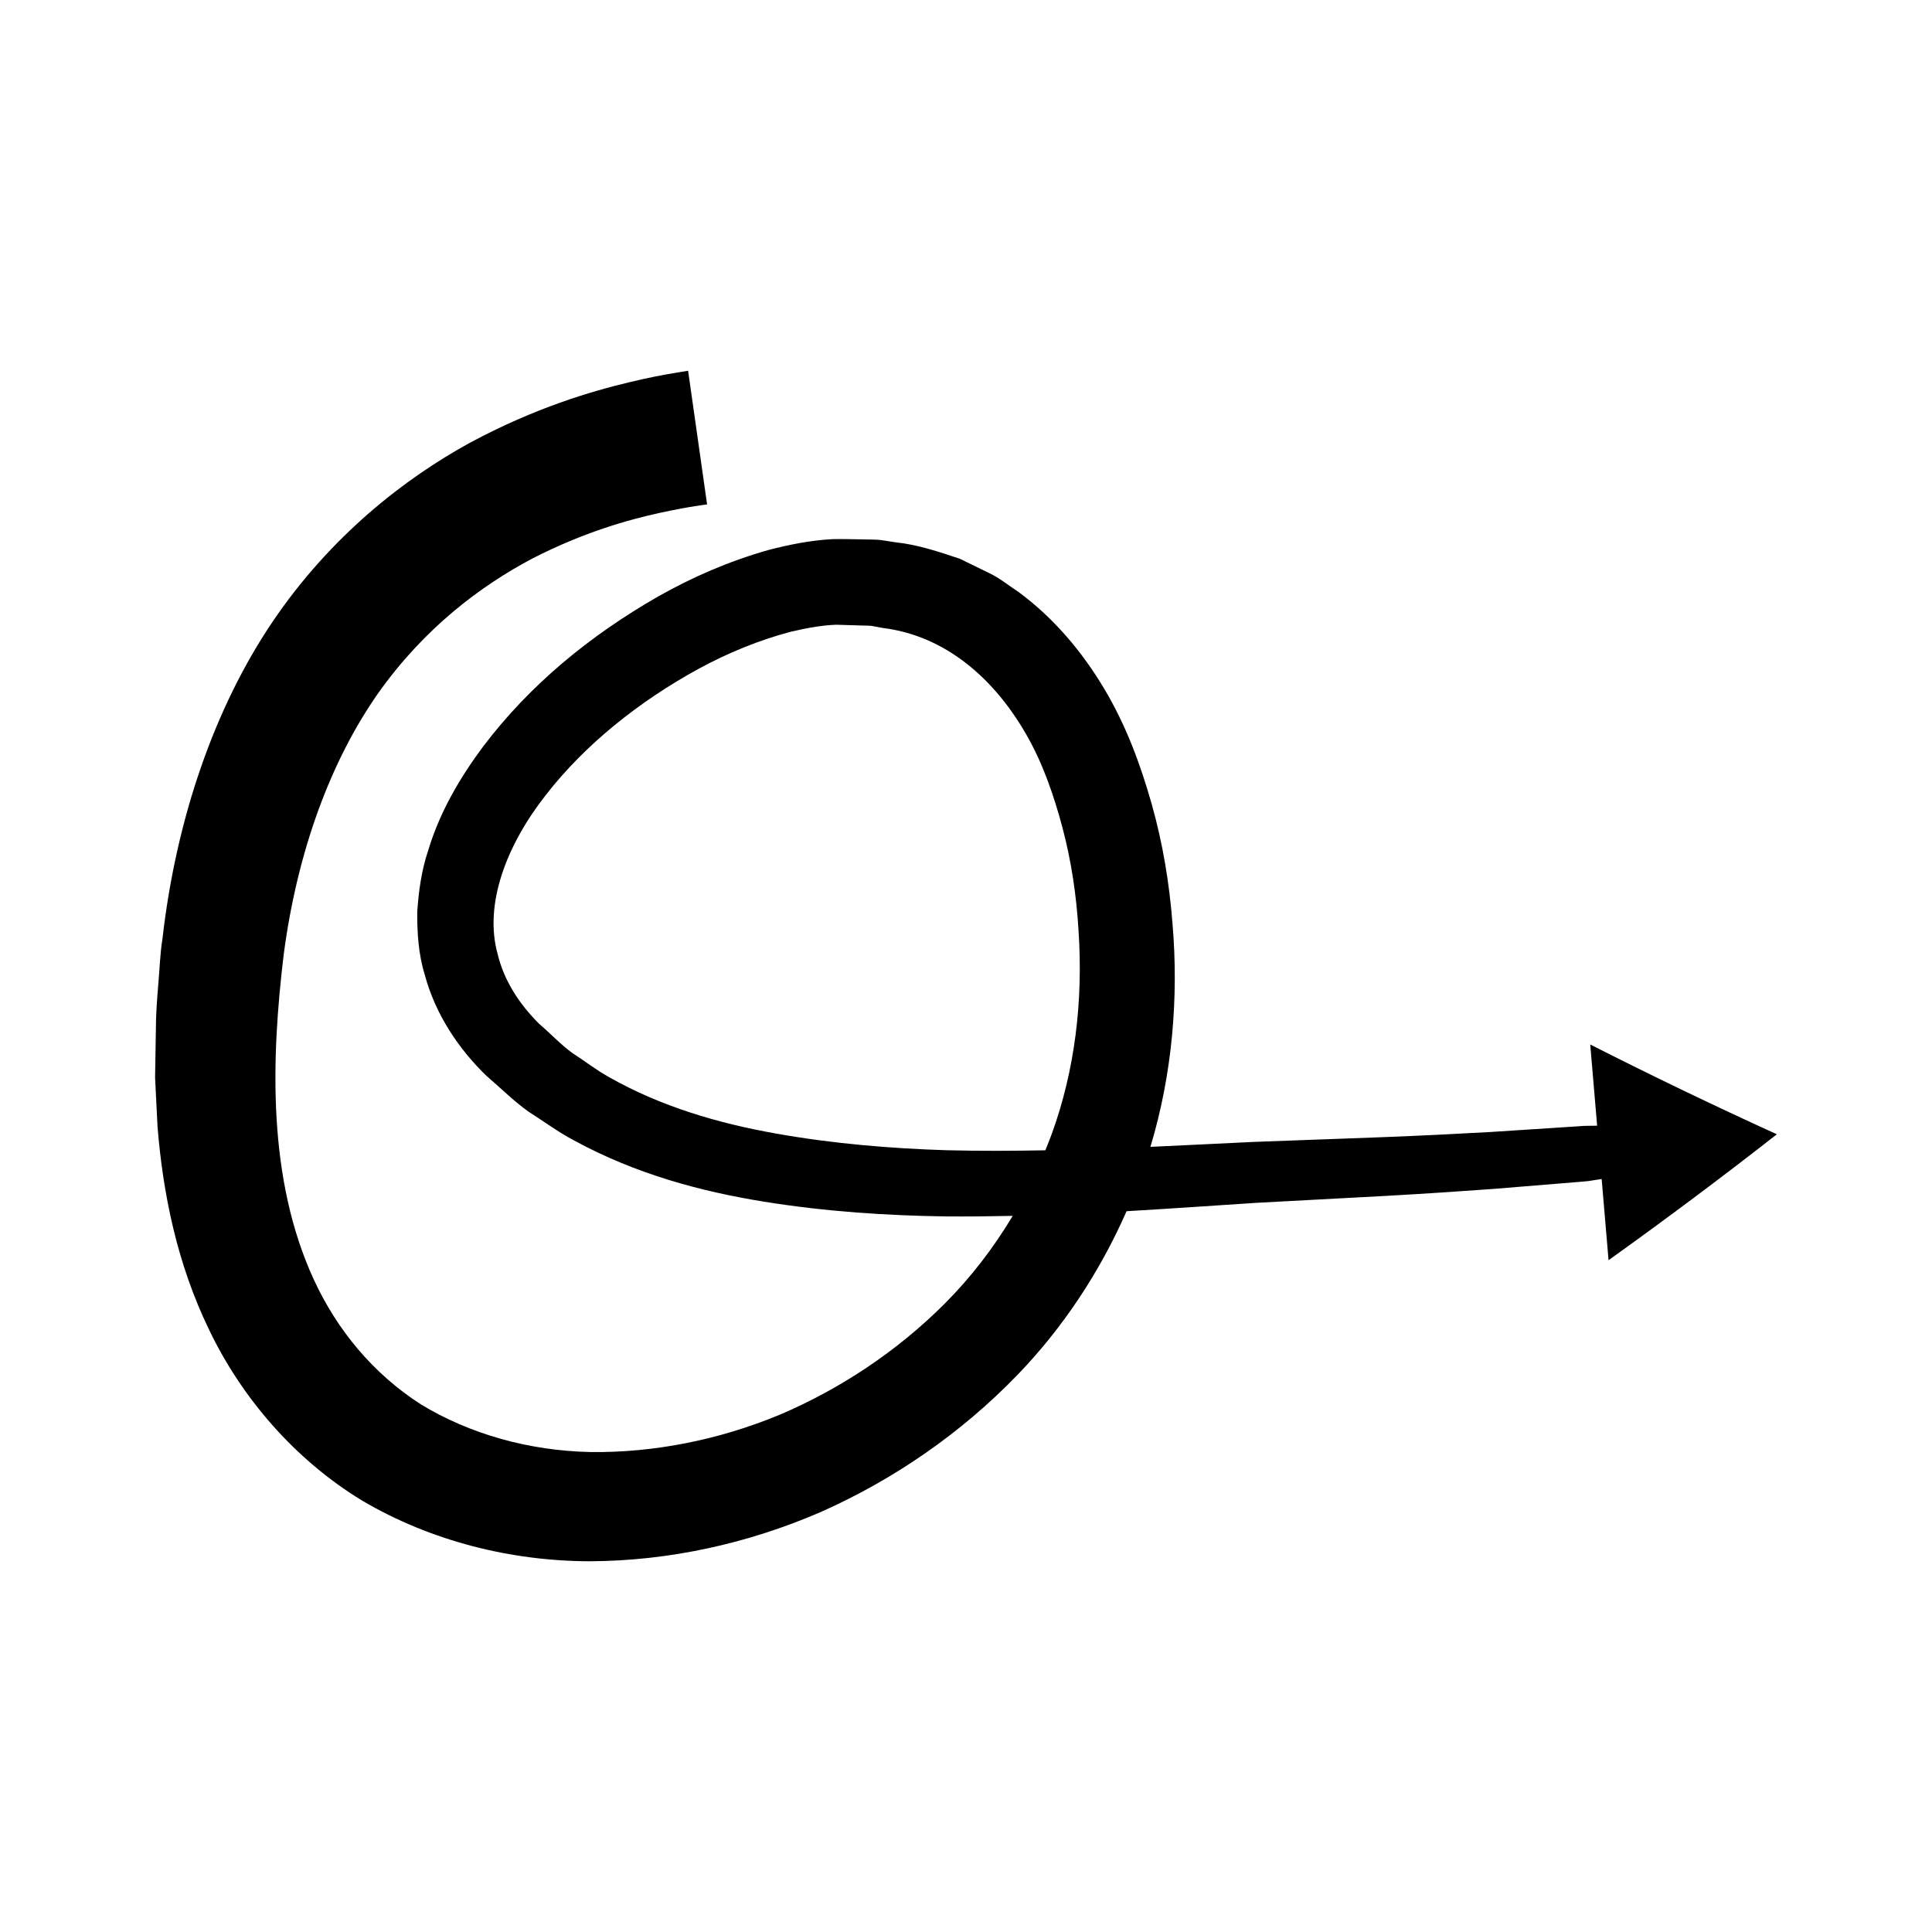
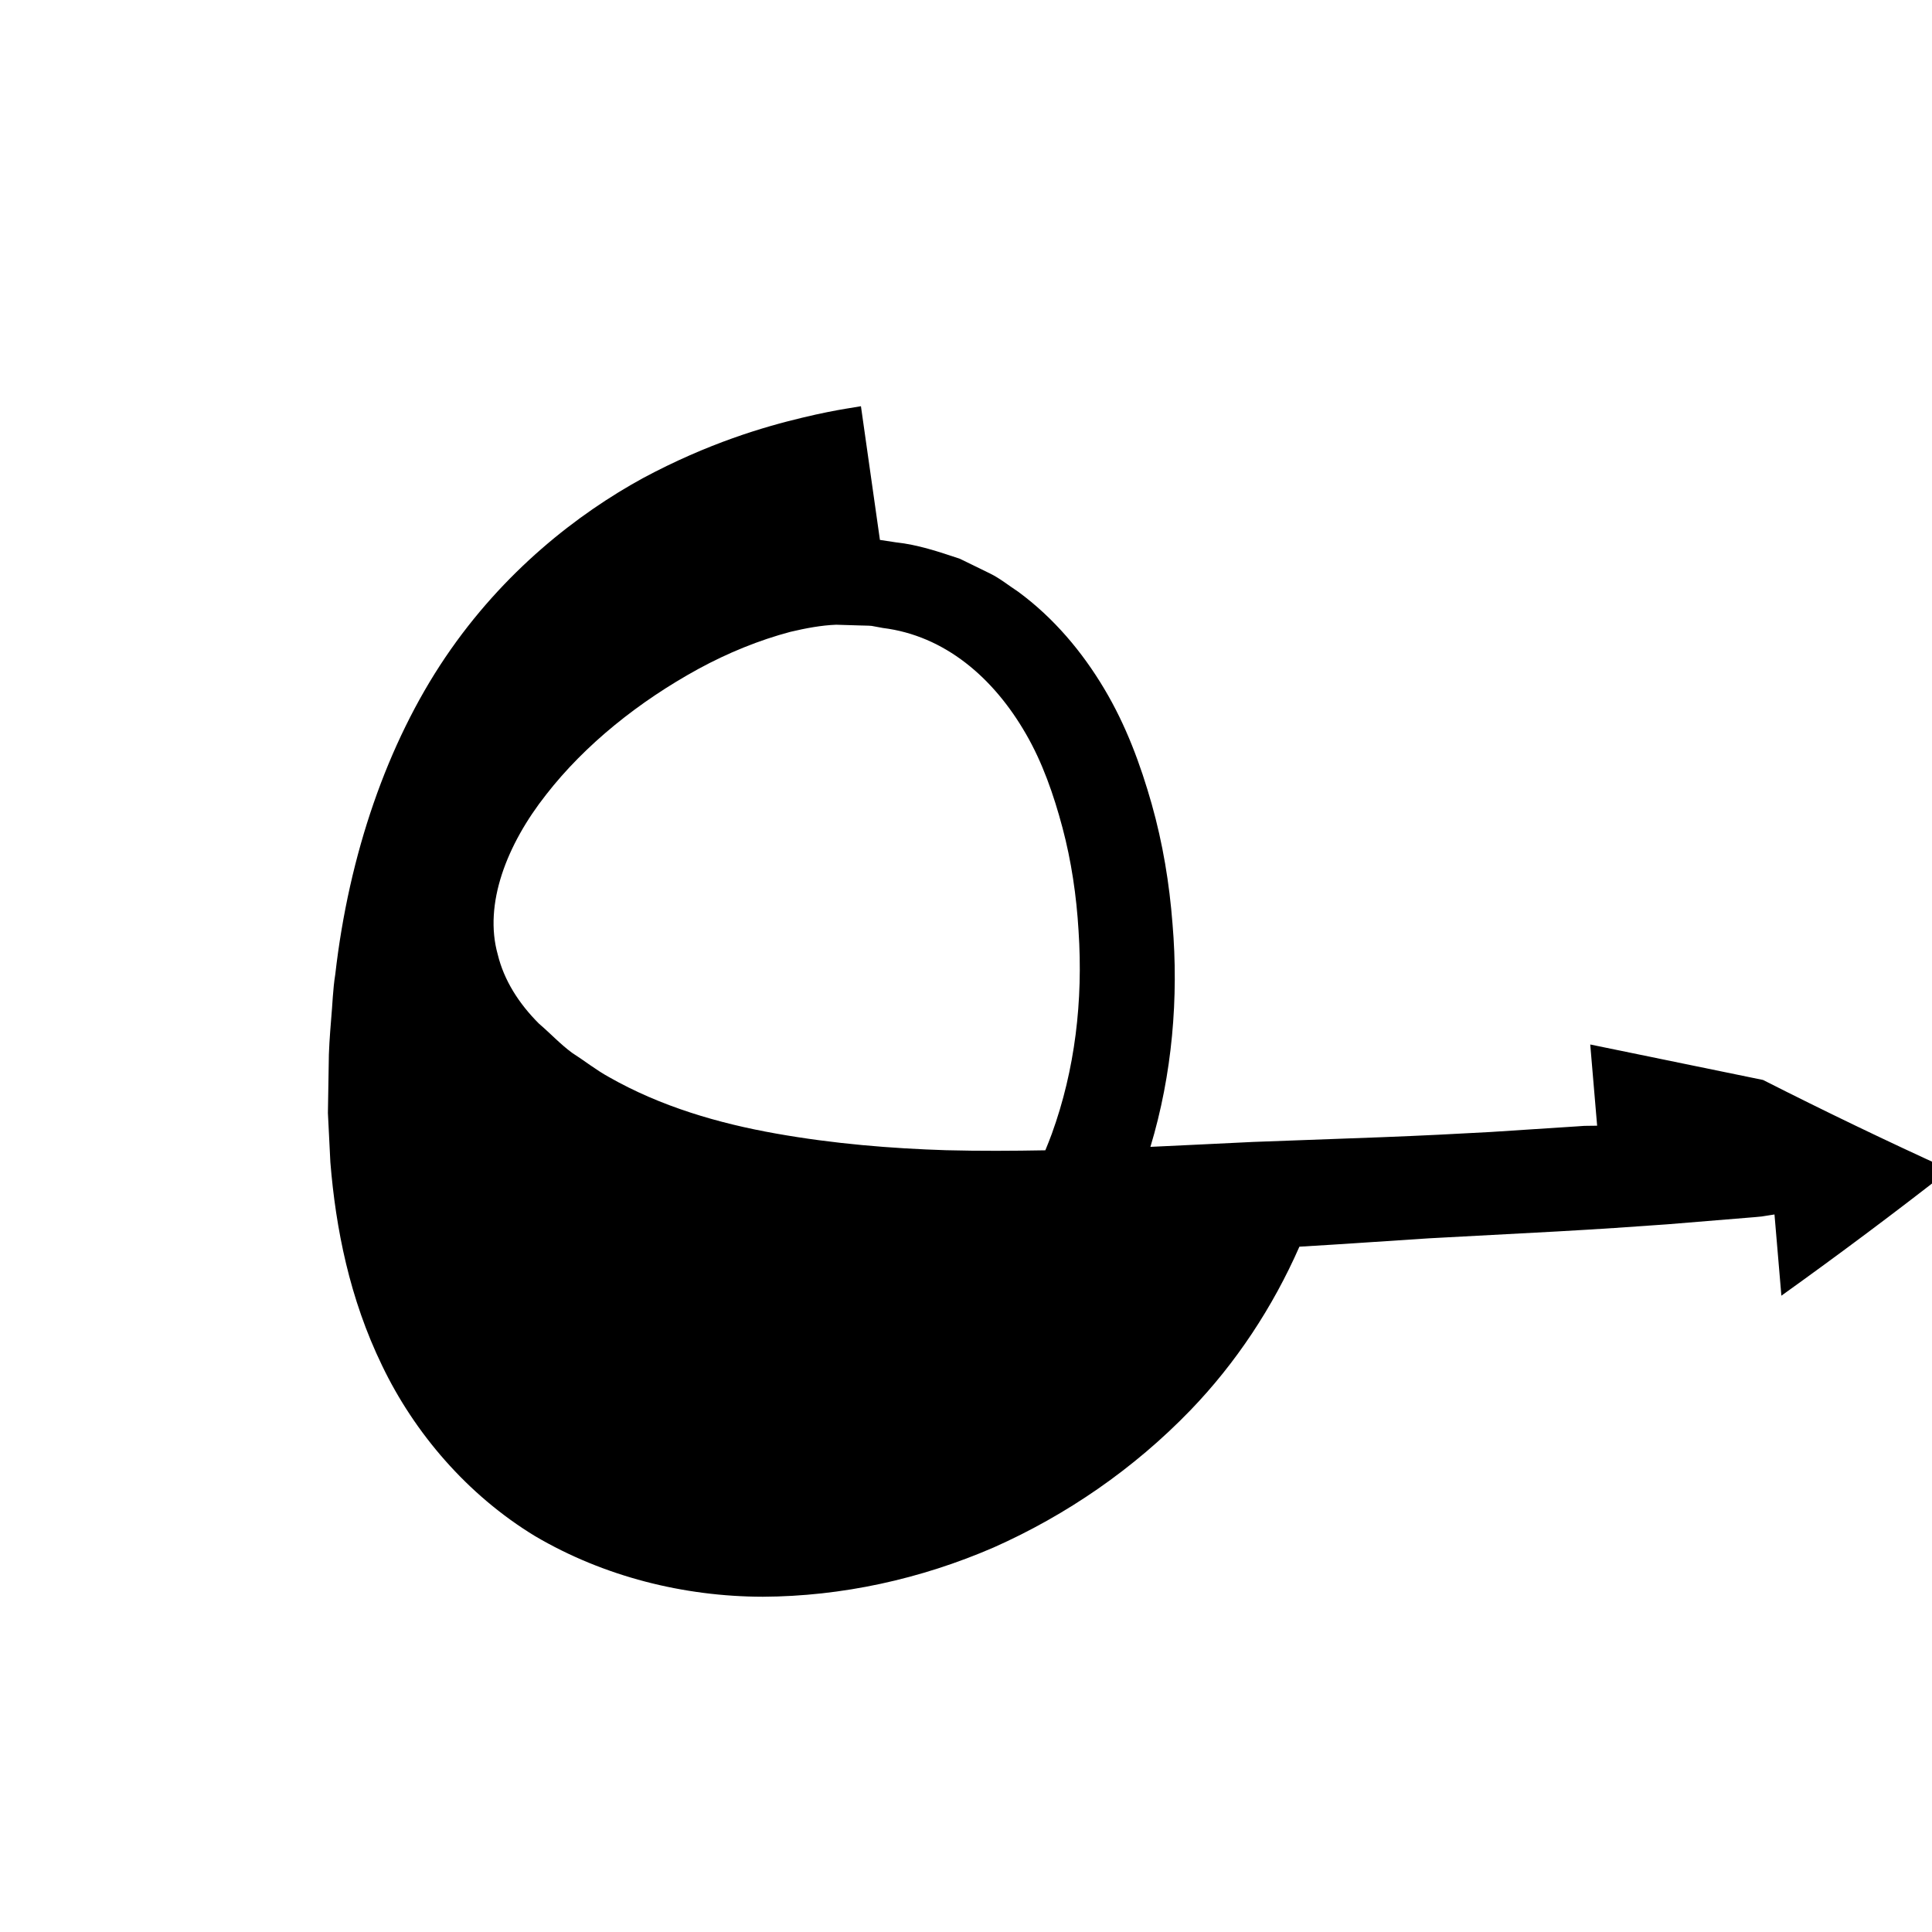
<svg xmlns="http://www.w3.org/2000/svg" fill="#000000" width="800px" height="800px" version="1.1" viewBox="144 144 512 512">
-   <path d="m565.43 420.8 1.828 21.523s-0.586 0.008-1.684 0.02c-0.273 0.004-0.582 0.008-0.918 0.012l-0.527 0.008c-0.438 0.023 0.398-0.059-1.949 0.121-6.75 0.438-14.508 0.945-23.195 1.508-8.695 0.492-18.324 0.973-28.812 1.379-10.559 0.387-21.98 0.809-34.184 1.258-8.656 0.41-17.785 0.875-27.117 1.301 5.801-19.188 7.512-39.609 5.859-59.094-0.824-10.68-2.57-21.324-5.527-31.789-2.965-10.441-6.777-20.82-12.578-30.527-5.758-9.668-13.305-18.738-22.828-25.727-2.477-1.613-4.769-3.508-7.434-4.812l-7.977-3.894c-5.586-1.867-11.18-3.75-16.922-4.352l-4.277-0.652c-1.418-0.109-2.828-0.09-4.238-0.133-2.832-0.035-5.625-0.141-8.473-0.066-5.922 0.34-11.422 1.48-16.762 2.852-10.539 2.981-20.246 7.219-29.281 12.324-17.98 10.301-33.973 23.34-46.414 39.797-6.137 8.25-11.512 17.352-14.609 27.715-1.703 5.09-2.469 10.605-2.84 16.094-0.027 5.539 0.316 11.188 1.957 16.516 2.867 10.805 9.215 20.008 16.383 26.922 3.719 3.188 7.215 6.688 11.117 9.473 4.031 2.562 7.902 5.438 12.031 7.617 16.5 9 33.855 13.594 50.418 16.266 16.617 2.672 32.668 3.672 47.961 3.902 6.109 0.055 12.07-0.02 17.941-0.145-5.074 8.477-11.109 16.348-18.07 23.312-12.613 12.605-27.68 22.59-43.77 29.434-16.156 6.68-33.348 10.035-49.875 9.848-16.531-0.32-32.176-4.797-45.035-12.582-12.684-8.113-22.258-19.707-28.406-33-12.383-26.773-11.391-58.5-8.027-86.348 3.664-27.762 12.66-51.461 24.875-68.957 12.32-17.492 27.422-28.707 40.926-35.863 13.668-7.027 25.594-10.336 33.75-12.121 8.188-1.777 12.641-2.258 12.641-2.258l-5.031-35.43s-1.363 0.227-4.008 0.664c-2.641 0.441-6.551 1.168-11.598 2.391-10.062 2.406-24.855 6.711-42.219 16.031-17.156 9.398-36.883 24.625-52.324 47.473-15.383 22.789-25.531 52.215-29.156 83.996-0.648 3.981-0.73 7.988-1.105 12.039-0.324 4.055-0.648 8.145-0.641 12.25-0.07 4.113-0.137 8.266-0.207 12.457 0.215 4.312 0.434 8.668 0.652 13.059 1.426 17.535 5.078 36.105 13.711 53.891 8.5 17.719 22.496 34.238 40.562 45.203 18.18 10.695 39.363 16.008 60.309 16.047 20.977-0.094 41.848-4.672 61.211-13.066 19.281-8.57 37.148-20.844 52.125-36.355 12.035-12.465 21.824-27.285 28.887-43.348 12.074-0.699 23.555-1.531 34.316-2.215 12.148-0.652 23.52-1.262 34.035-1.824 10.582-0.59 20.297-1.238 29.066-1.883 8.766-0.719 16.59-1.359 23.398-1.918 2.371-0.211 1.523-0.156 1.961-0.207l0.527-0.082c0.336-0.055 0.645-0.102 0.918-0.145 1.098-0.172 1.68-0.262 1.68-0.262l1.828 21.523c15.203-10.887 30.09-22.008 44.605-33.375-16.781-7.633-33.258-15.574-49.461-23.793zm-170.62 28.023c-14.691-0.465-29.891-1.703-45.172-4.422-15.25-2.695-30.637-7.199-44.25-14.965-3.434-1.879-6.469-4.312-9.777-6.422-3.137-2.309-5.777-5.172-8.75-7.707-5.394-5.367-9.309-11.582-10.945-18.328-3.777-13.402 2.398-29.184 12.805-42.383 10.387-13.359 24.715-24.75 40.328-33.305 7.824-4.266 16.129-7.648 24.406-9.844 4.125-0.977 8.258-1.742 12.145-1.887l6.238 0.191c1.039 0.047 2.098 0.023 3.125 0.113l3.004 0.555c16.367 2.035 29.324 13.137 37.926 28.098 4.344 7.492 7.348 16.078 9.68 24.852 2.34 8.801 3.703 18.023 4.254 27.289 1.227 18.609-0.938 36.867-7.094 53.836-0.531 1.465-1.121 2.906-1.707 4.348-8.551 0.156-17.242 0.211-26.215-0.02z" />
+   <path d="m565.43 420.8 1.828 21.523s-0.586 0.008-1.684 0.02c-0.273 0.004-0.582 0.008-0.918 0.012l-0.527 0.008c-0.438 0.023 0.398-0.059-1.949 0.121-6.75 0.438-14.508 0.945-23.195 1.508-8.695 0.492-18.324 0.973-28.812 1.379-10.559 0.387-21.98 0.809-34.184 1.258-8.656 0.41-17.785 0.875-27.117 1.301 5.801-19.188 7.512-39.609 5.859-59.094-0.824-10.68-2.57-21.324-5.527-31.789-2.965-10.441-6.777-20.82-12.578-30.527-5.758-9.668-13.305-18.738-22.828-25.727-2.477-1.613-4.769-3.508-7.434-4.812l-7.977-3.894c-5.586-1.867-11.18-3.75-16.922-4.352l-4.277-0.652l-5.031-35.43s-1.363 0.227-4.008 0.664c-2.641 0.441-6.551 1.168-11.598 2.391-10.062 2.406-24.855 6.711-42.219 16.031-17.156 9.398-36.883 24.625-52.324 47.473-15.383 22.789-25.531 52.215-29.156 83.996-0.648 3.981-0.73 7.988-1.105 12.039-0.324 4.055-0.648 8.145-0.641 12.25-0.07 4.113-0.137 8.266-0.207 12.457 0.215 4.312 0.434 8.668 0.652 13.059 1.426 17.535 5.078 36.105 13.711 53.891 8.5 17.719 22.496 34.238 40.562 45.203 18.18 10.695 39.363 16.008 60.309 16.047 20.977-0.094 41.848-4.672 61.211-13.066 19.281-8.57 37.148-20.844 52.125-36.355 12.035-12.465 21.824-27.285 28.887-43.348 12.074-0.699 23.555-1.531 34.316-2.215 12.148-0.652 23.52-1.262 34.035-1.824 10.582-0.59 20.297-1.238 29.066-1.883 8.766-0.719 16.59-1.359 23.398-1.918 2.371-0.211 1.523-0.156 1.961-0.207l0.527-0.082c0.336-0.055 0.645-0.102 0.918-0.145 1.098-0.172 1.68-0.262 1.68-0.262l1.828 21.523c15.203-10.887 30.09-22.008 44.605-33.375-16.781-7.633-33.258-15.574-49.461-23.793zm-170.62 28.023c-14.691-0.465-29.891-1.703-45.172-4.422-15.25-2.695-30.637-7.199-44.25-14.965-3.434-1.879-6.469-4.312-9.777-6.422-3.137-2.309-5.777-5.172-8.75-7.707-5.394-5.367-9.309-11.582-10.945-18.328-3.777-13.402 2.398-29.184 12.805-42.383 10.387-13.359 24.715-24.75 40.328-33.305 7.824-4.266 16.129-7.648 24.406-9.844 4.125-0.977 8.258-1.742 12.145-1.887l6.238 0.191c1.039 0.047 2.098 0.023 3.125 0.113l3.004 0.555c16.367 2.035 29.324 13.137 37.926 28.098 4.344 7.492 7.348 16.078 9.68 24.852 2.34 8.801 3.703 18.023 4.254 27.289 1.227 18.609-0.938 36.867-7.094 53.836-0.531 1.465-1.121 2.906-1.707 4.348-8.551 0.156-17.242 0.211-26.215-0.02z" />
</svg>